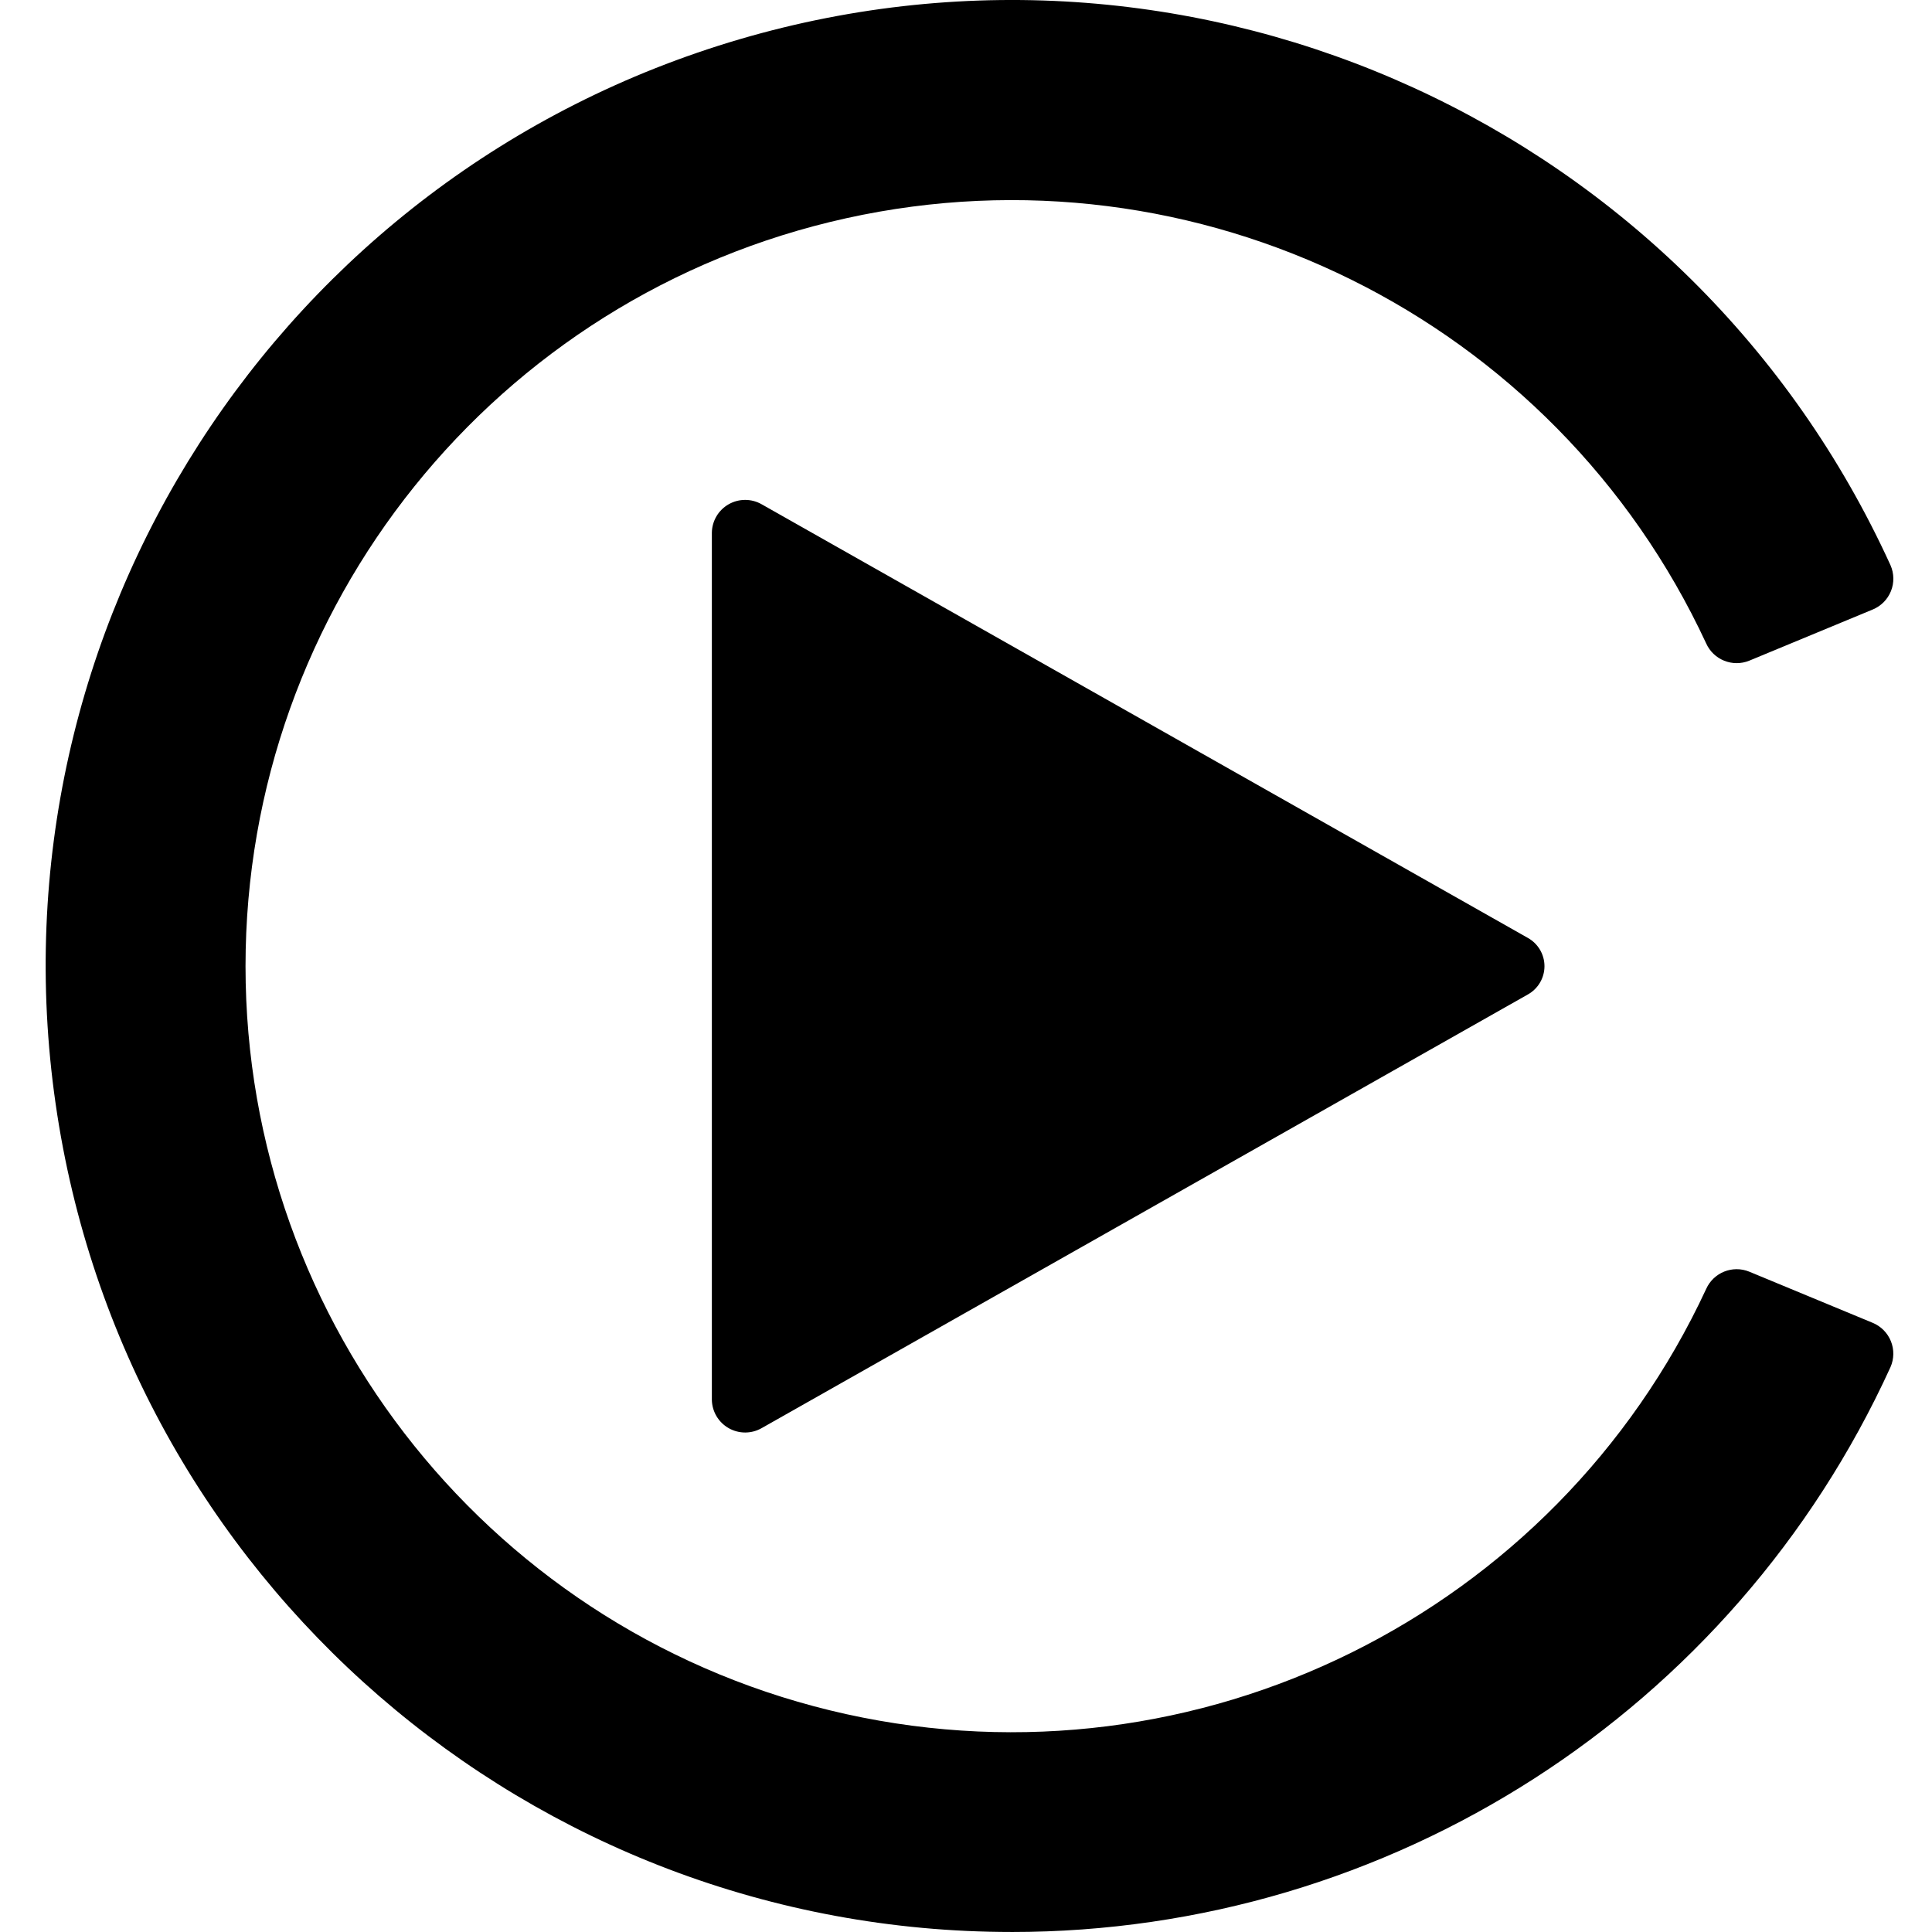
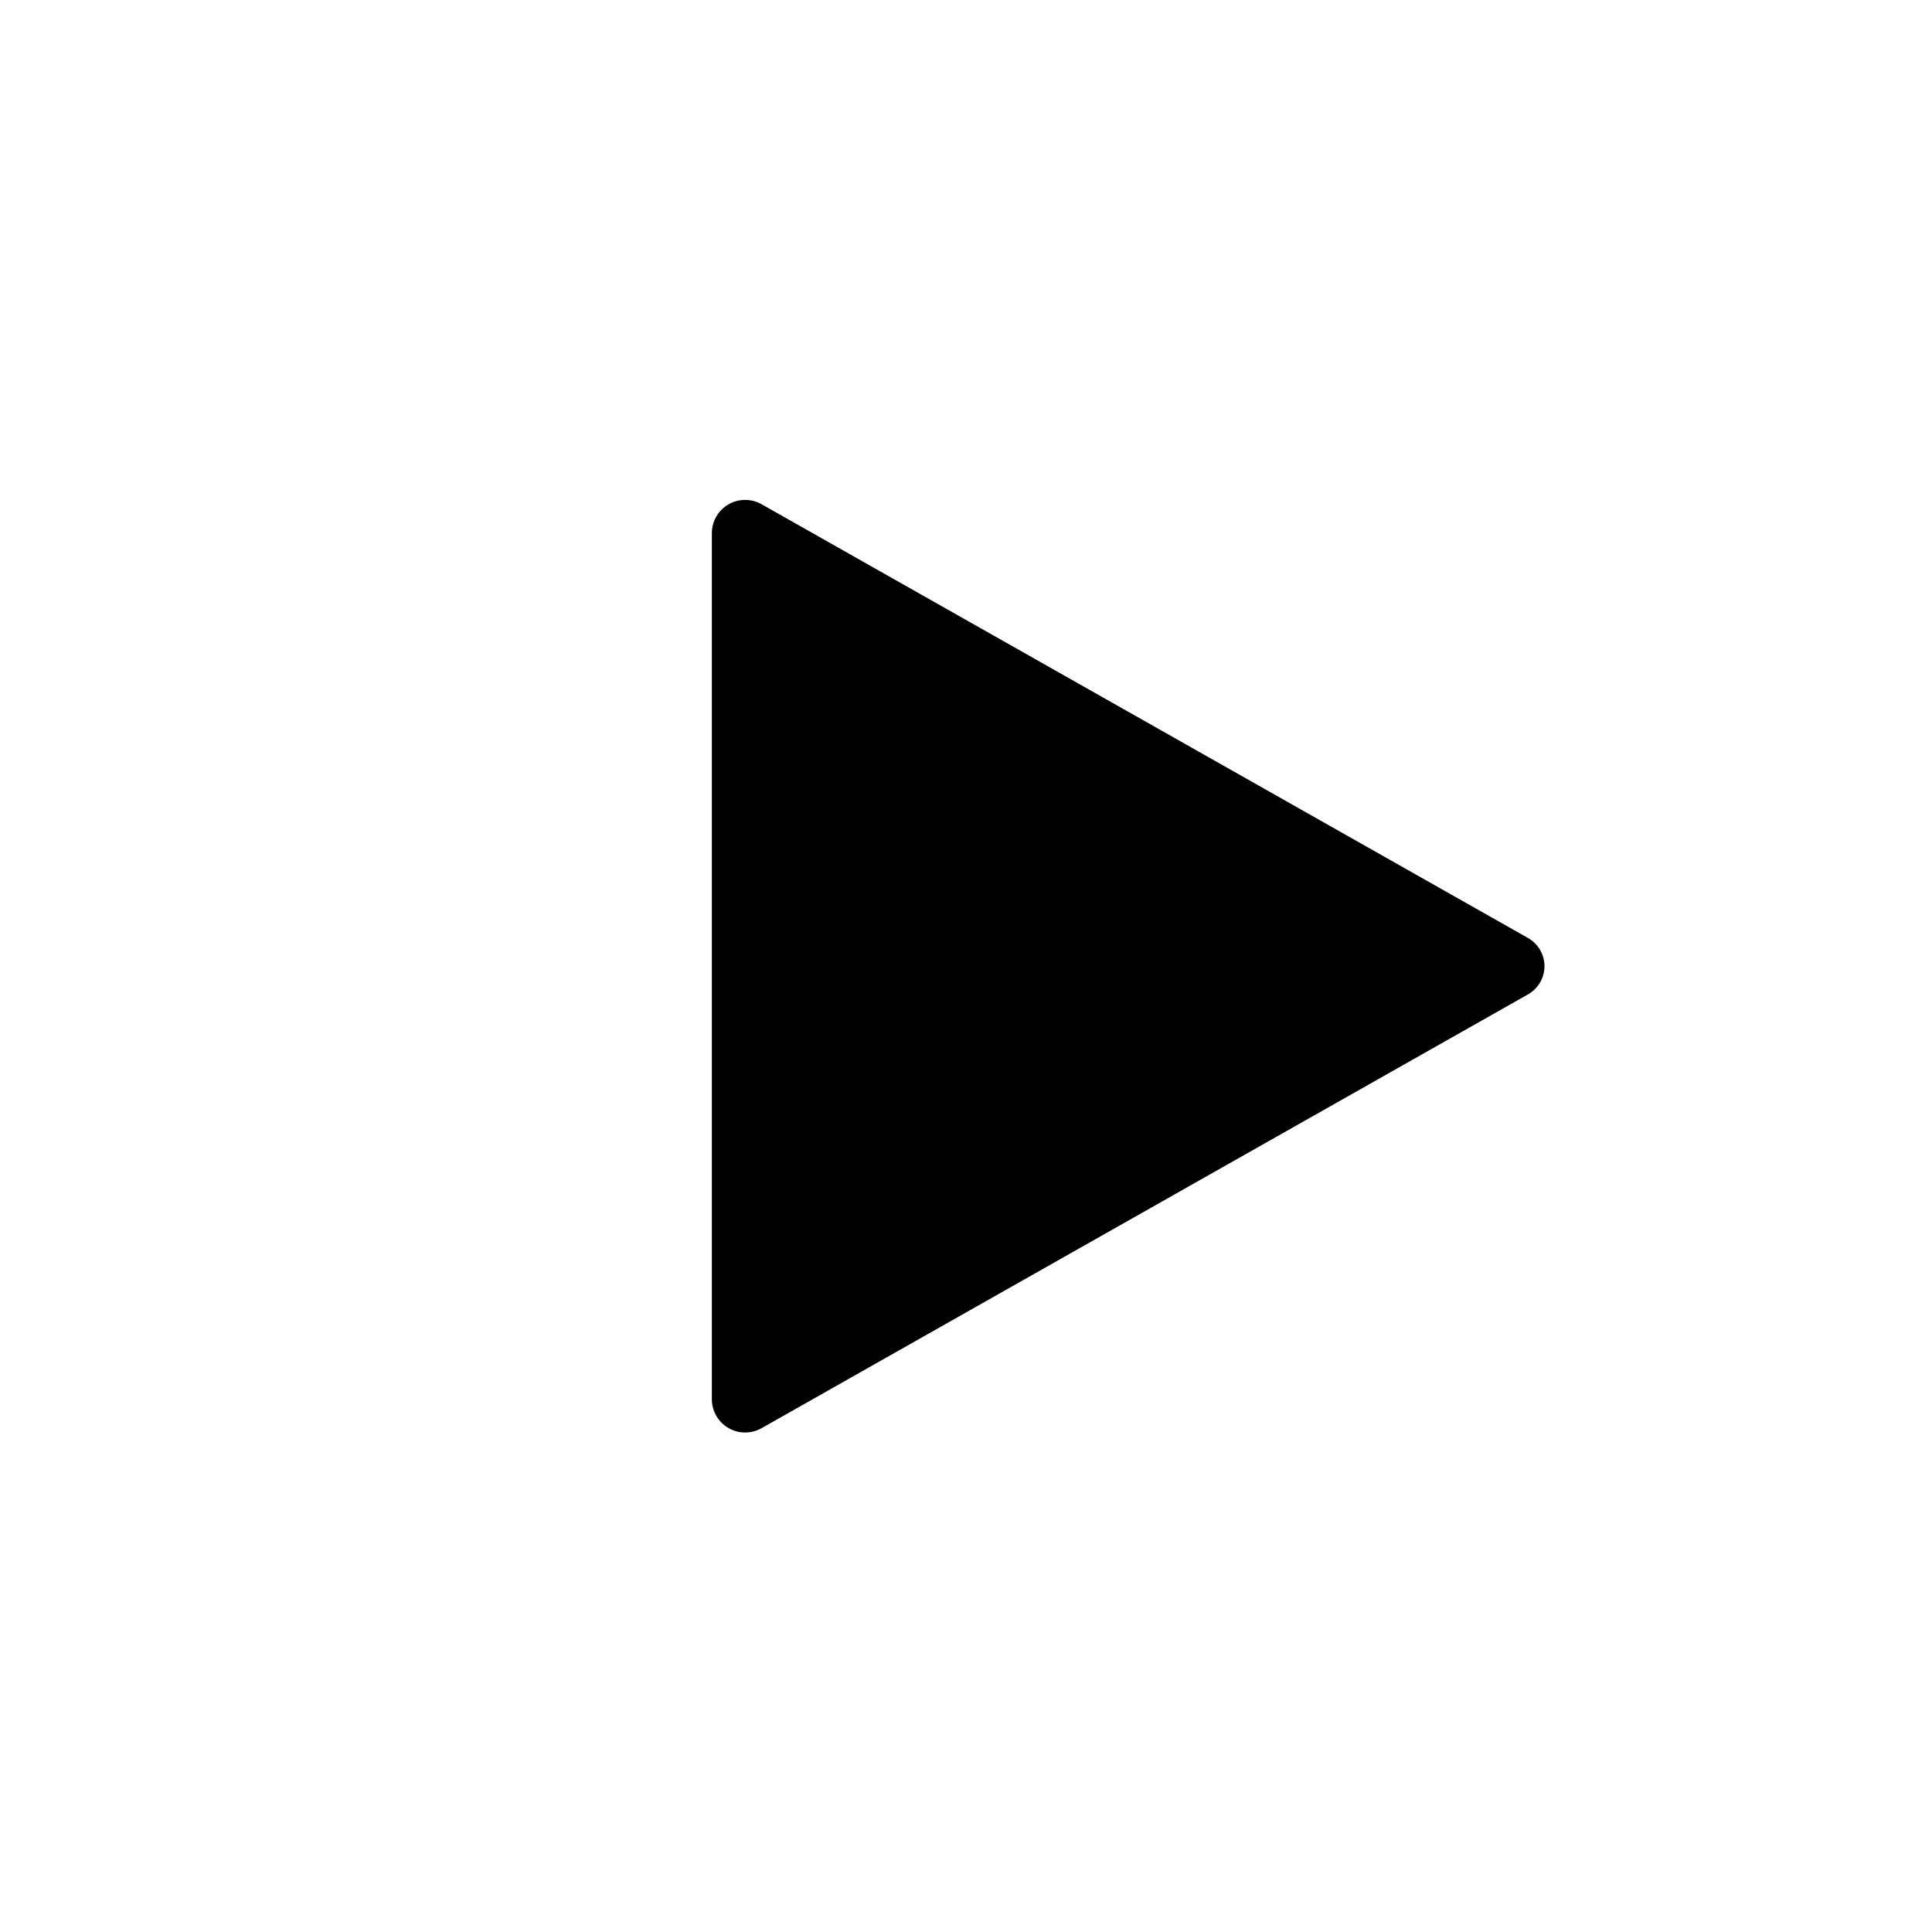
<svg xmlns="http://www.w3.org/2000/svg" width="512pt" viewBox="-12 0 512 512.103" height="512pt">
-   <path d="m256.082 512.102c100.273.027 191.332-58.492 232.961-149.715.965-2.188 1.008-4.668.113-6.883-.895-2.219-2.645-3.977-4.855-4.883l-32.699-13.551c-4.41-1.793-9.449.227-11.402 4.57-40.133 86.387-134.926 133.262-227.938 112.715-93.008-20.551-159.23-102.996-159.234-198.25 0-95.254 66.215-177.703 159.227-198.258 93.008-20.555 187.805 26.316 227.941 112.703 1.953 4.348 7 6.367 11.418 4.574l32.699-13.551c2.211-.906 3.957-2.664 4.852-4.875.891-2.215.852-4.691-.113-6.875-52.844-115.859-182.797-175.273-304.992-139.438-122.195 35.832-199.484 156.02-181.387 282.066 18.094 126.047 126.07 219.641 253.41 219.648zm0 0" />
  <path d="m189.875 133.688c-2.707-1.562-6.043-1.578-8.766-.035-2.723 1.543-4.426 4.41-4.473 7.539v229.828c.047 3.129 1.75 5.996 4.473 7.539 2.723 1.543 6.059 1.527 8.766-.035l203.035-114.918c2.727-1.512 4.422-4.383 4.422-7.504 0-3.117-1.695-5.992-4.422-7.504zm0 0" />
</svg>